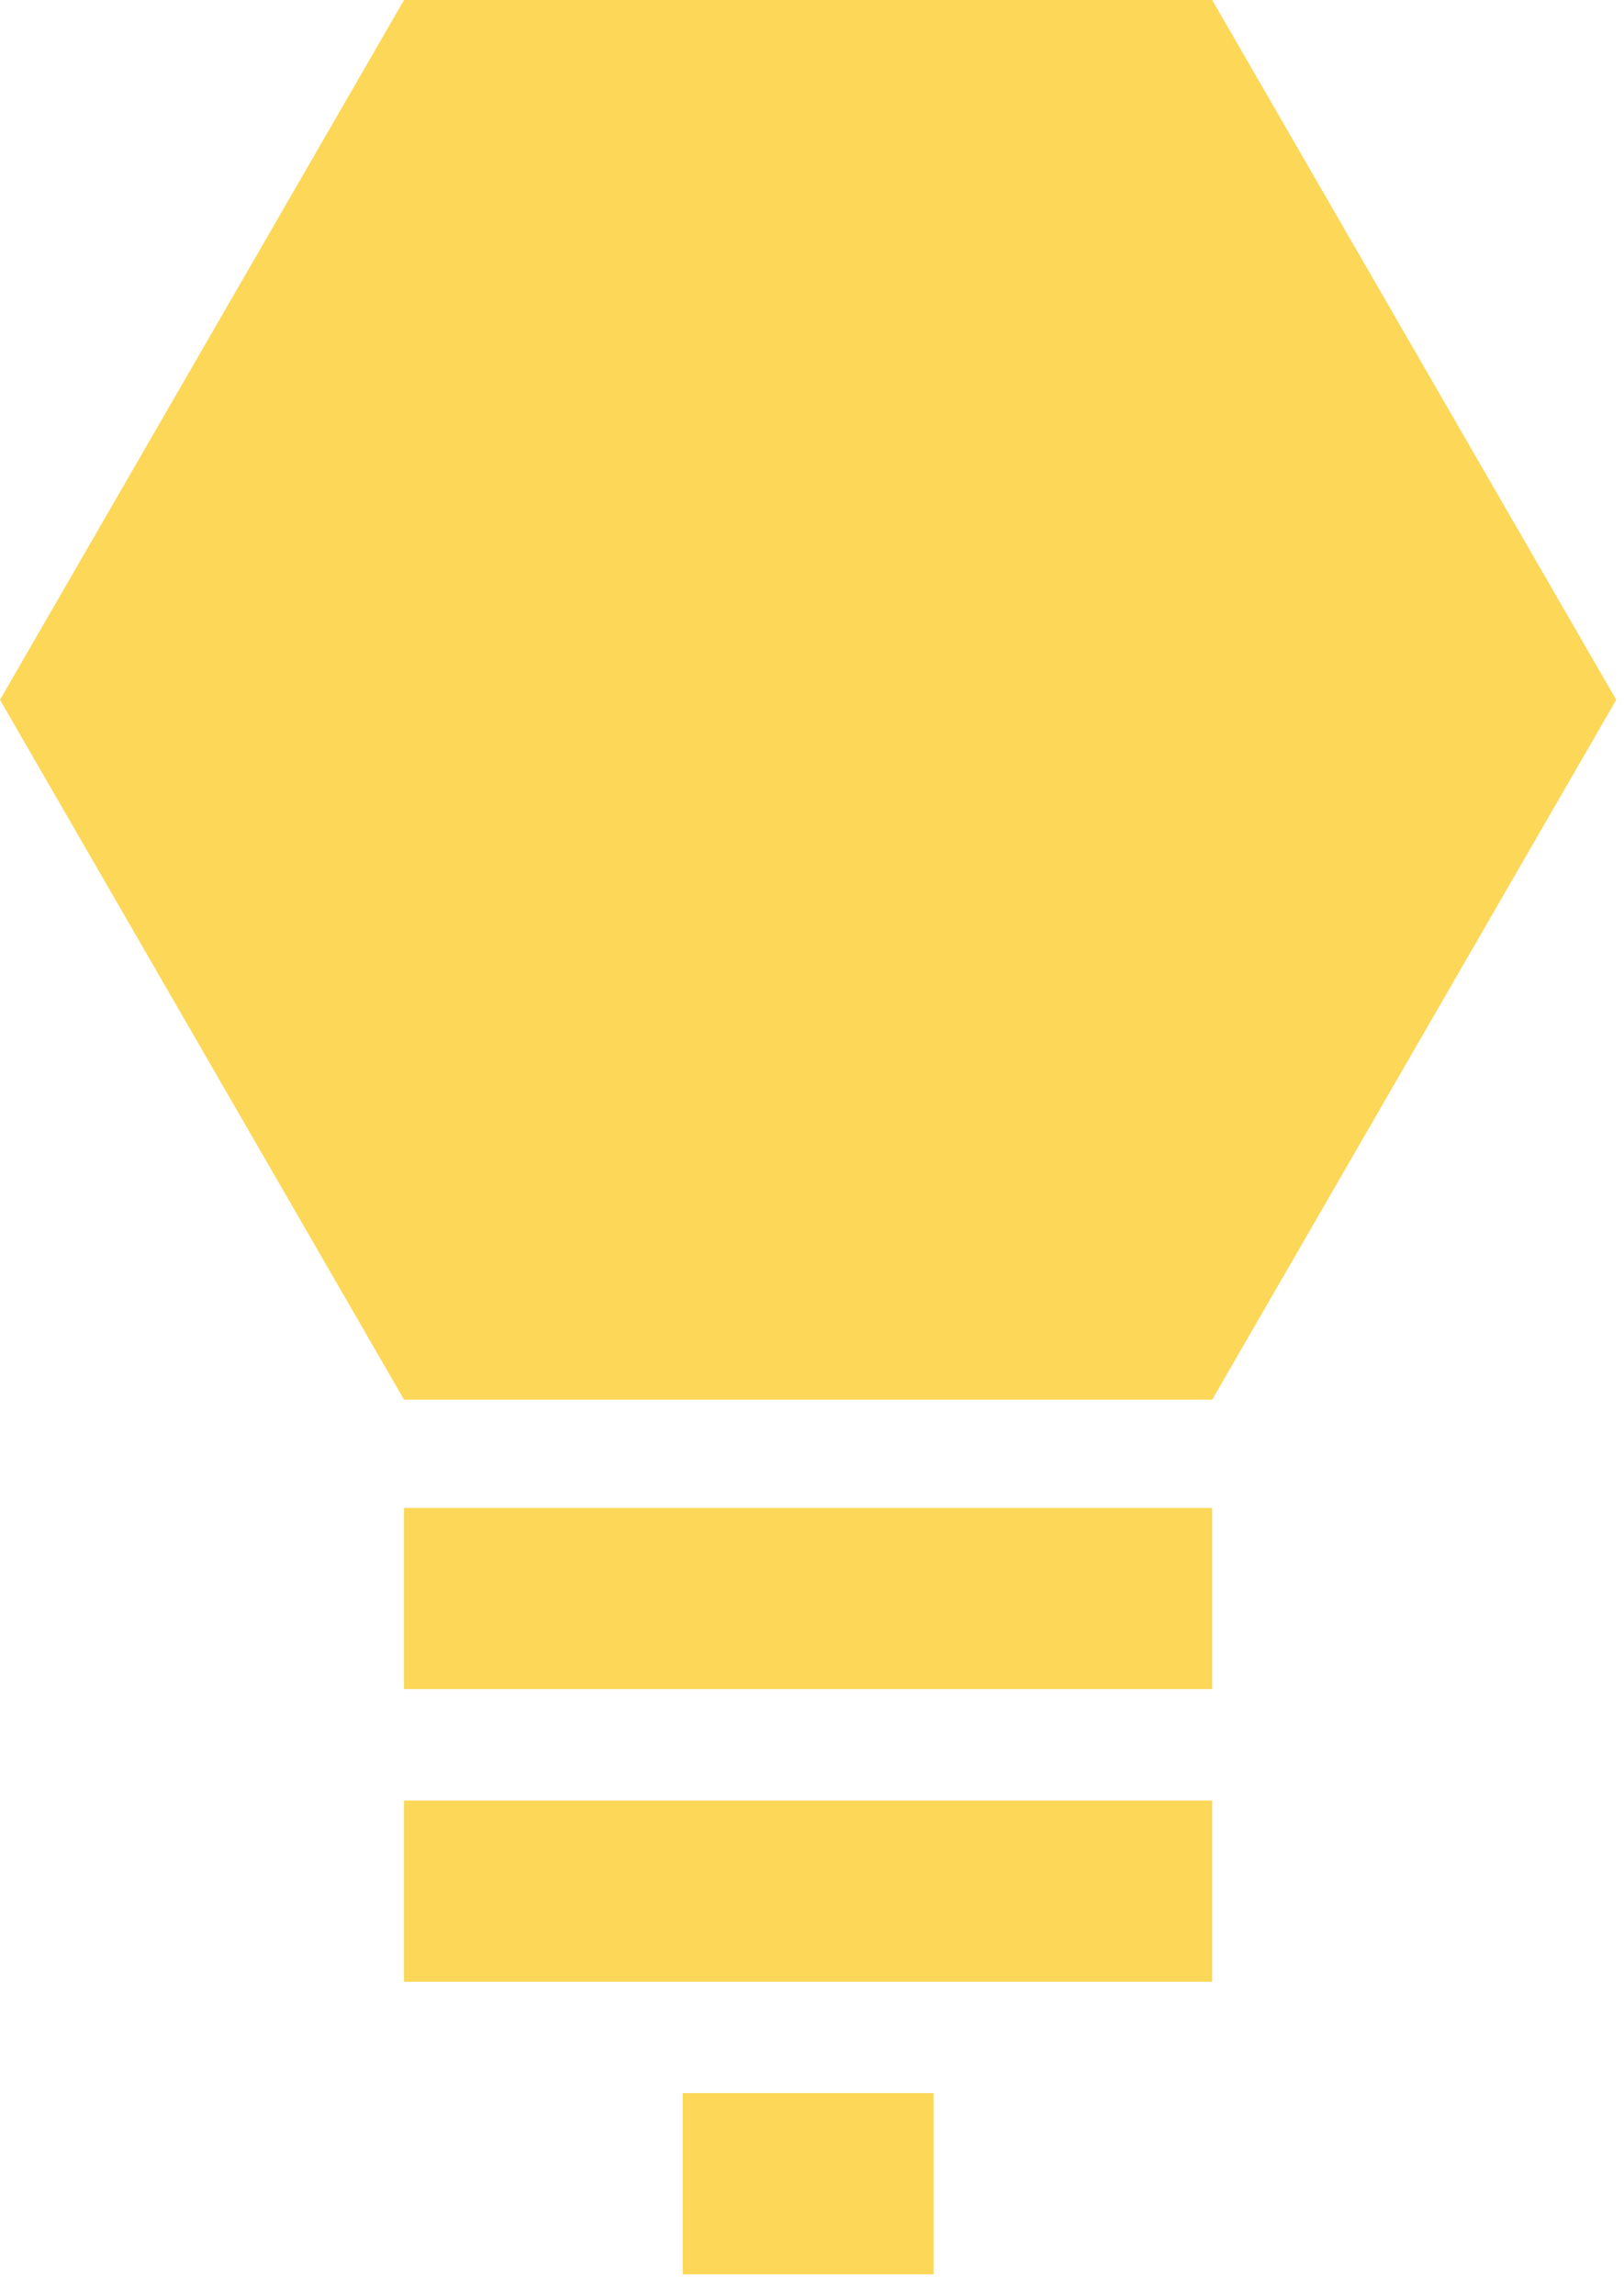
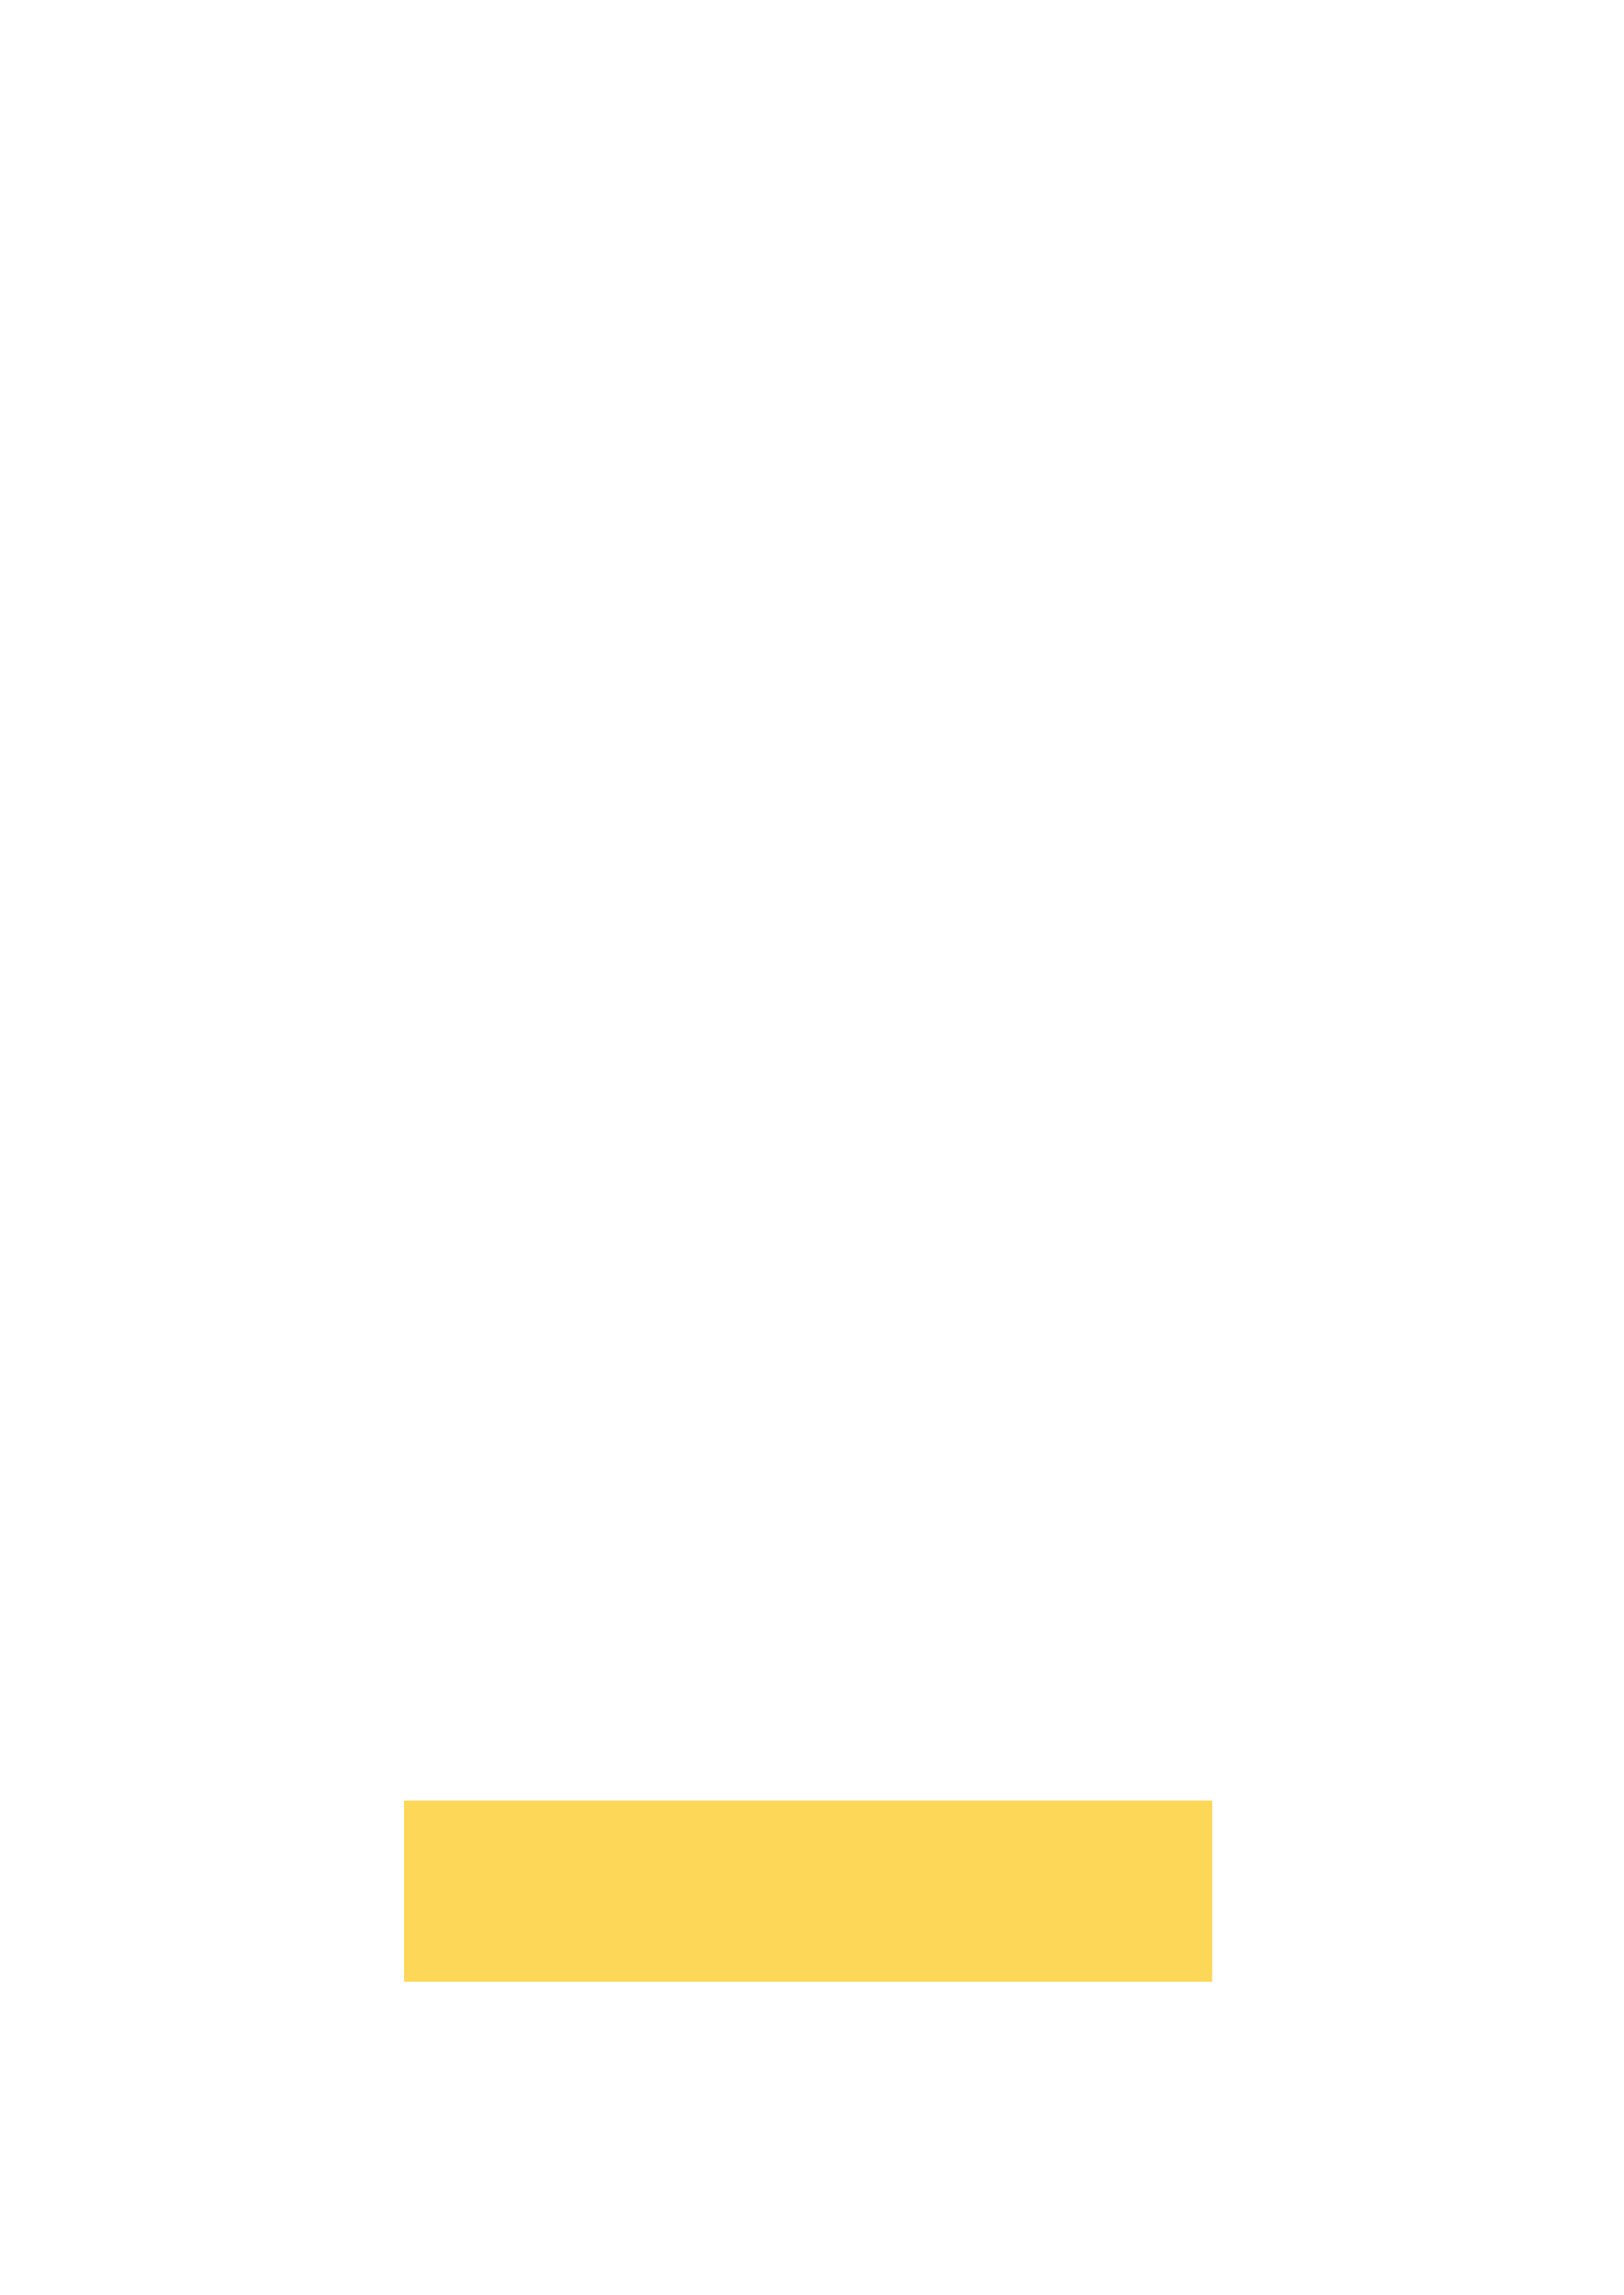
<svg xmlns="http://www.w3.org/2000/svg" width="46" height="65" viewBox="0 0 46 65" fill="none">
-   <rect x="11.445" y="42.713" width="22.89" height="5.131" fill="#FDD757" />
  <rect x="11.445" y="51.003" width="22.89" height="5.131" fill="#FDD757" />
-   <rect x="19.338" y="59.289" width="7.104" height="5.131" fill="#FDD757" />
-   <path d="M45.78 19.823L34.335 39.647L11.445 39.647L6.17491e-05 19.823L11.445 -1.50084e-06L34.335 -5.00279e-07L45.78 19.823Z" fill="#FDD757" />
</svg>